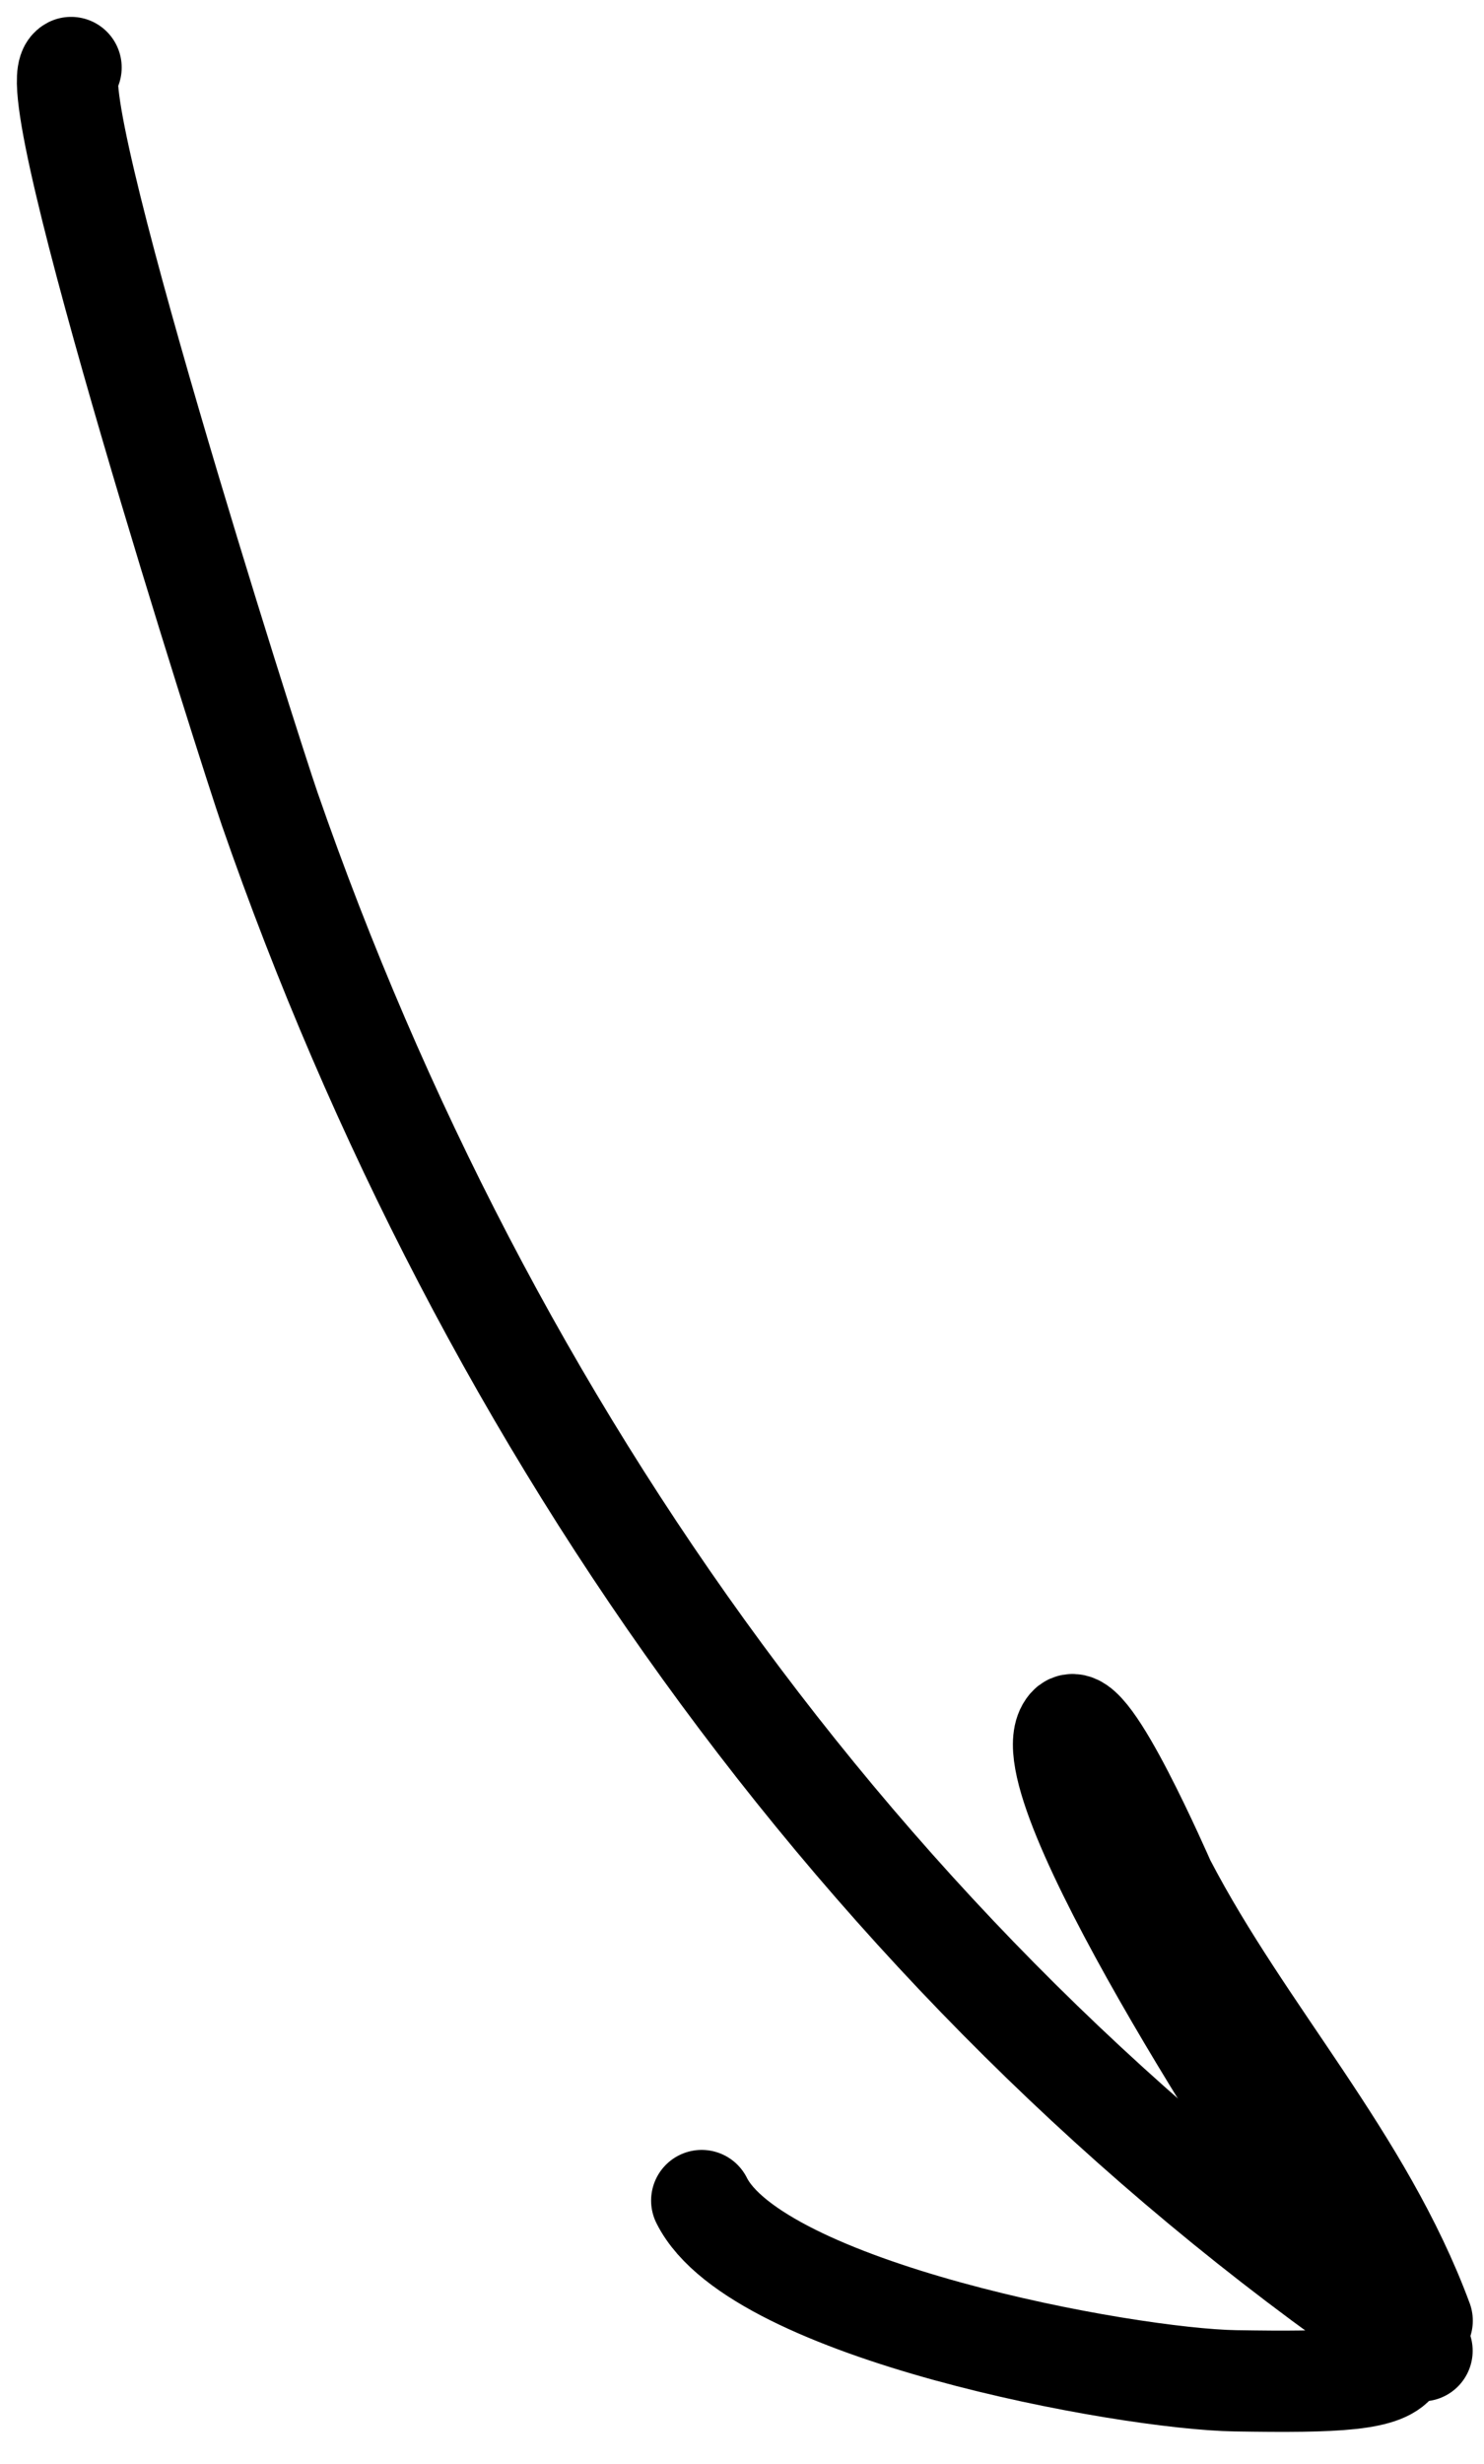
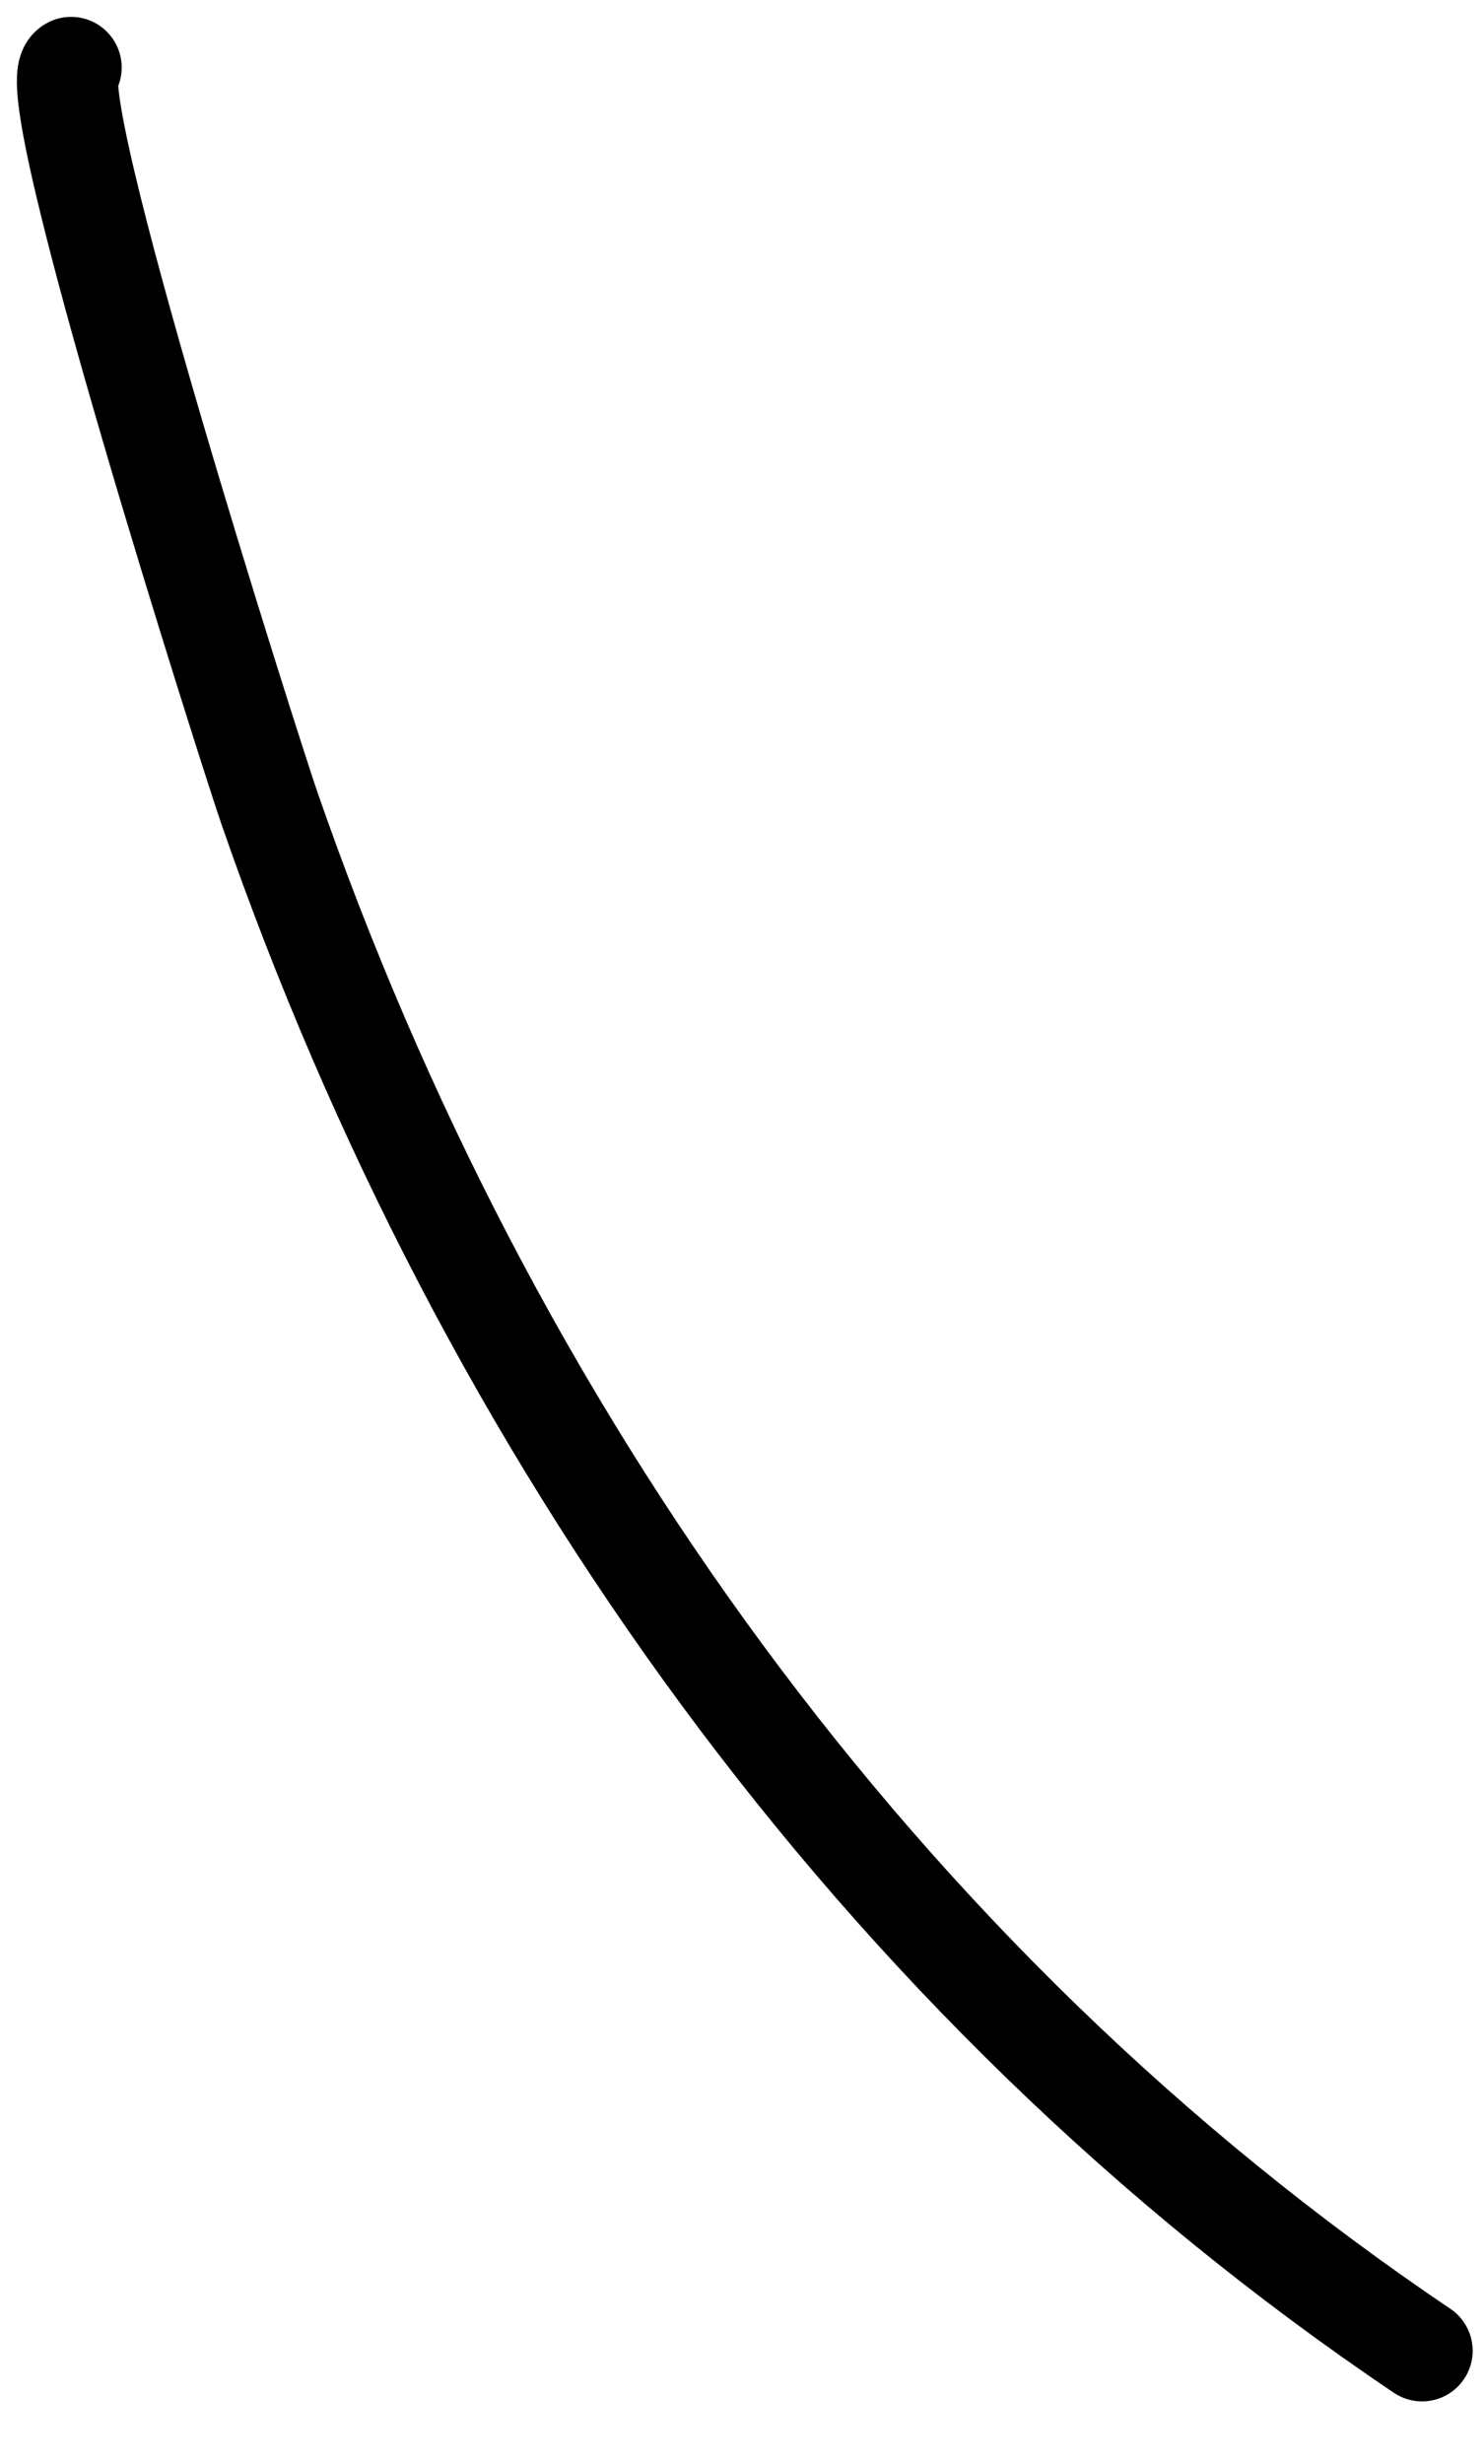
<svg xmlns="http://www.w3.org/2000/svg" width="44" height="73" viewBox="0 0 44 73" fill="none">
  <path d="M42.164 69.65C25.97 58.744 14.37 42.338 7.993 23.957C7.413 22.283 1.103 2.503 2.108 2" stroke="black" stroke-width="3" stroke-linecap="round" />
-   <path d="M42.168 68.759C40.4 63.987 36.891 60.286 34.552 55.803C34.476 55.657 32.253 50.504 31.684 51.154C30.372 52.654 37.937 64.307 39.3 66.089C42.508 70.284 42.648 70.64 36.629 70.54C33.337 70.485 22.437 68.463 20.805 65.199" stroke="black" stroke-width="3" stroke-linecap="round" />
</svg>